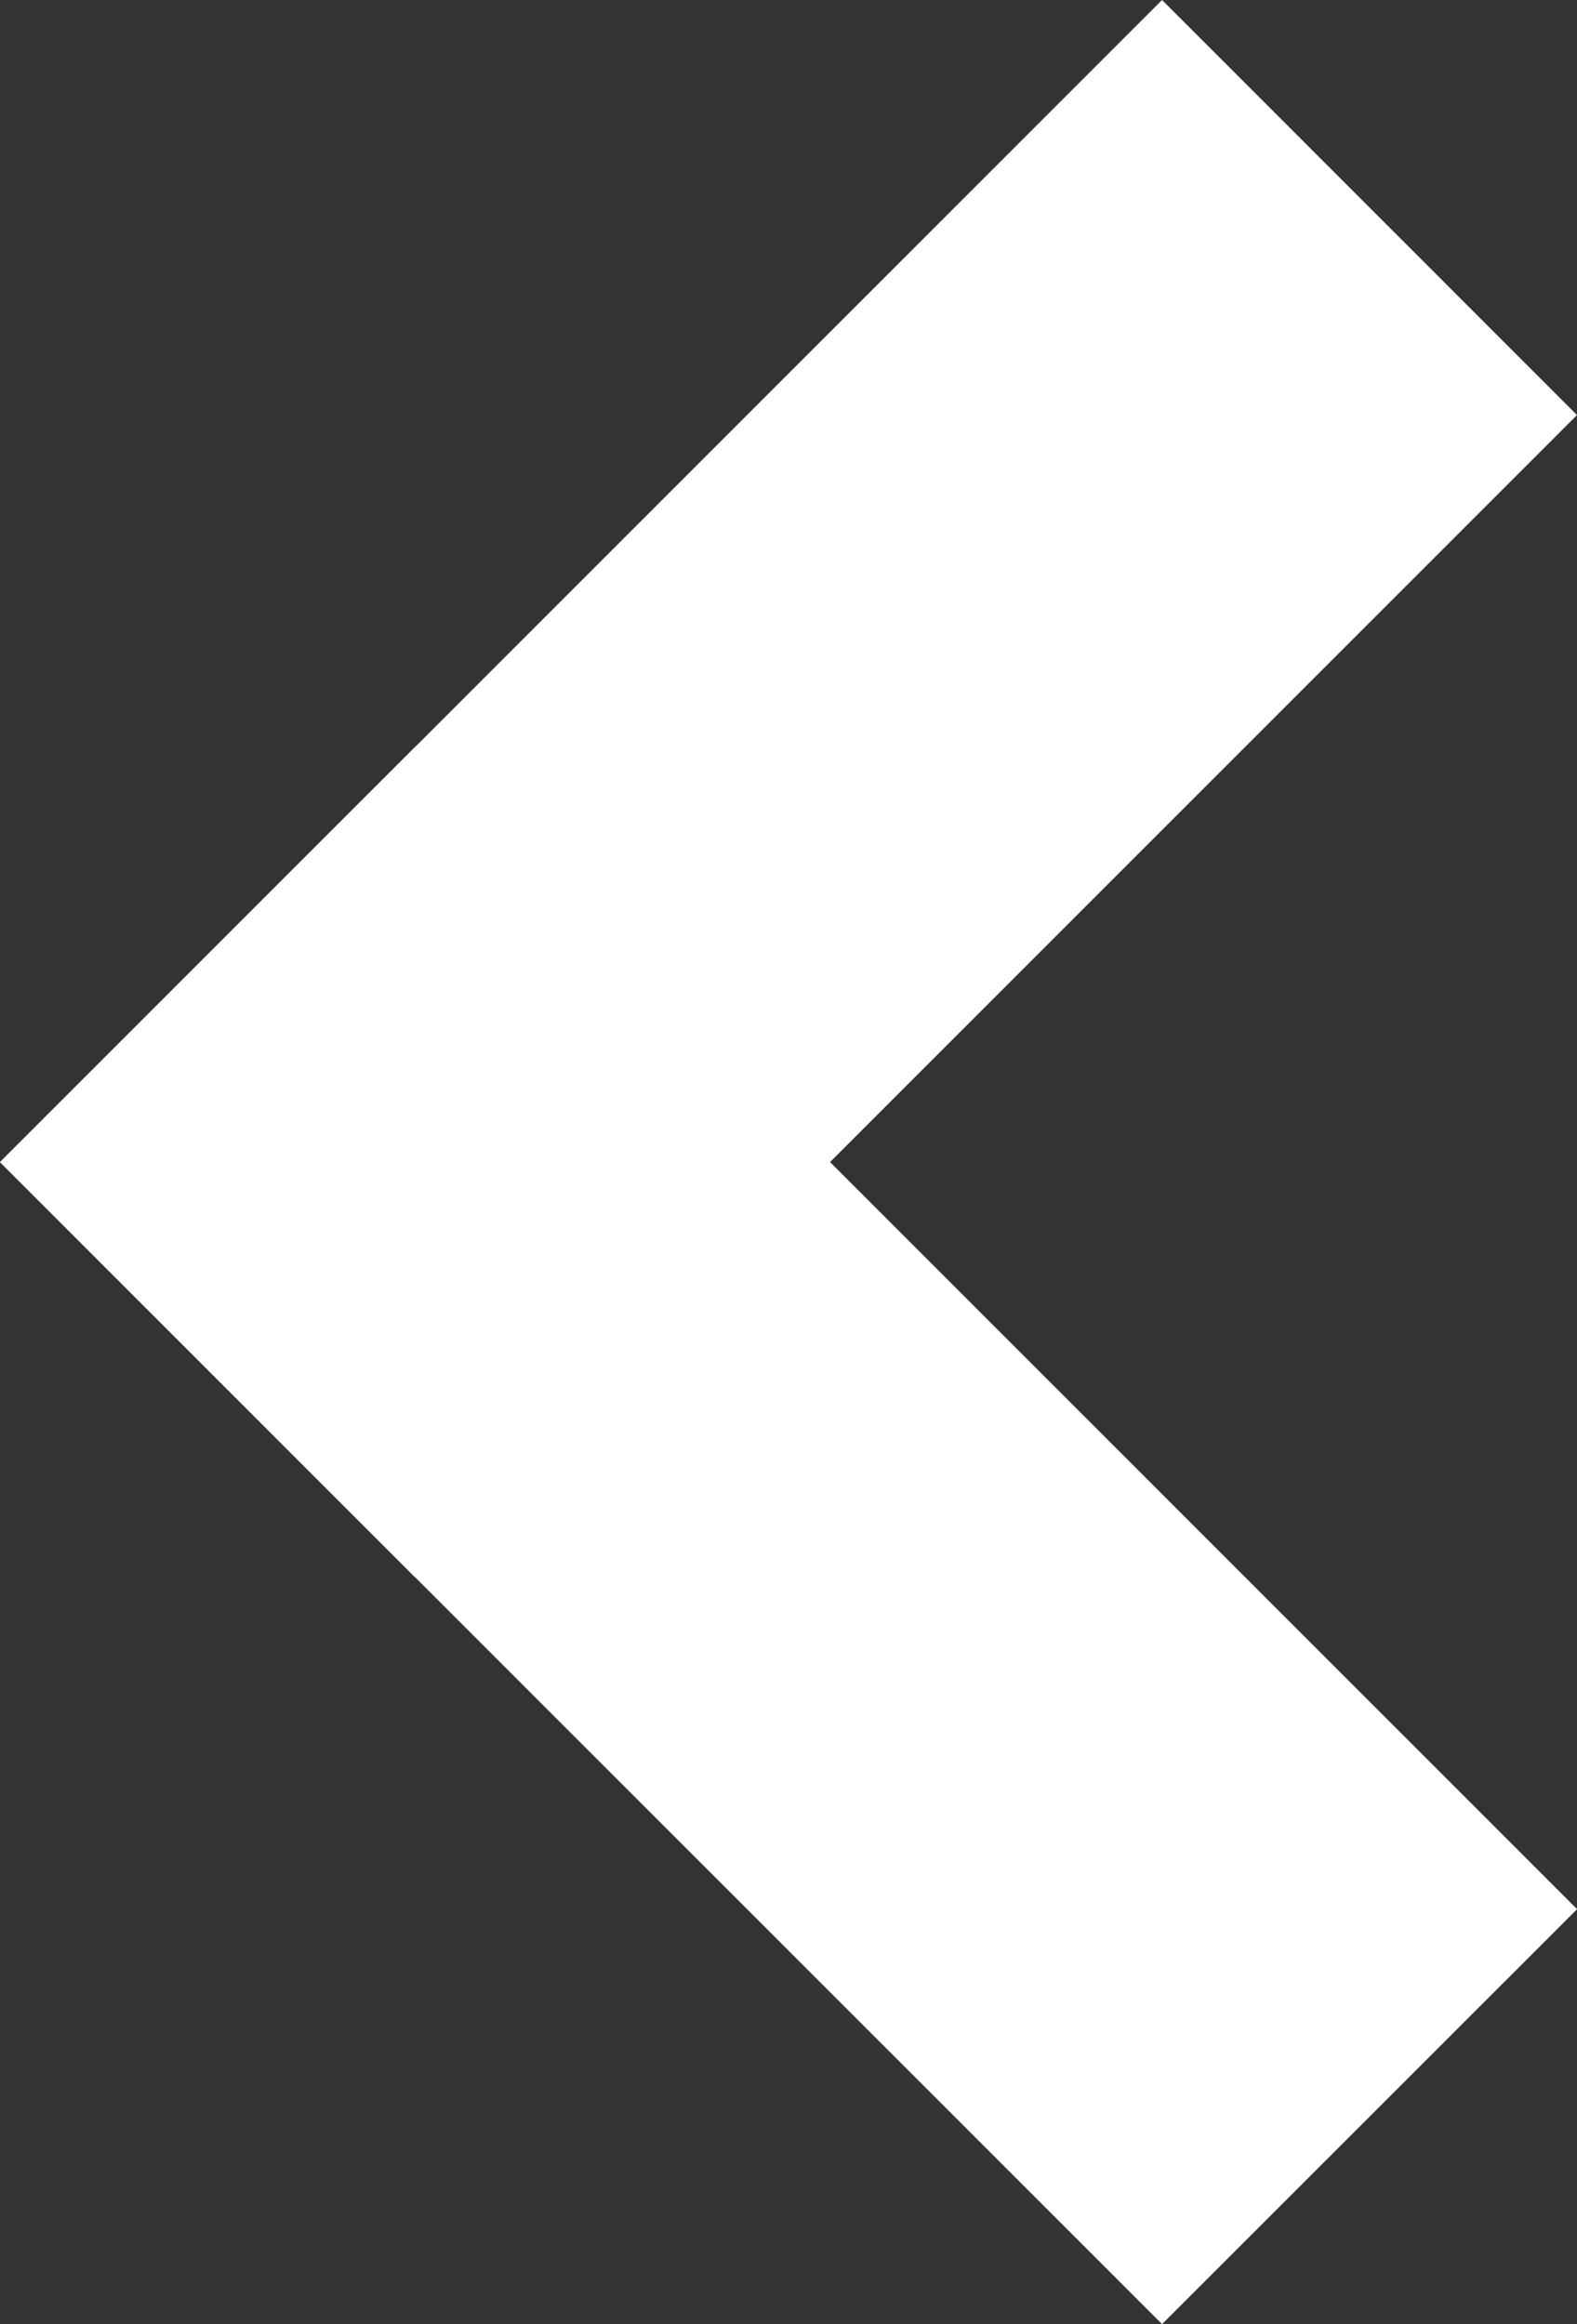
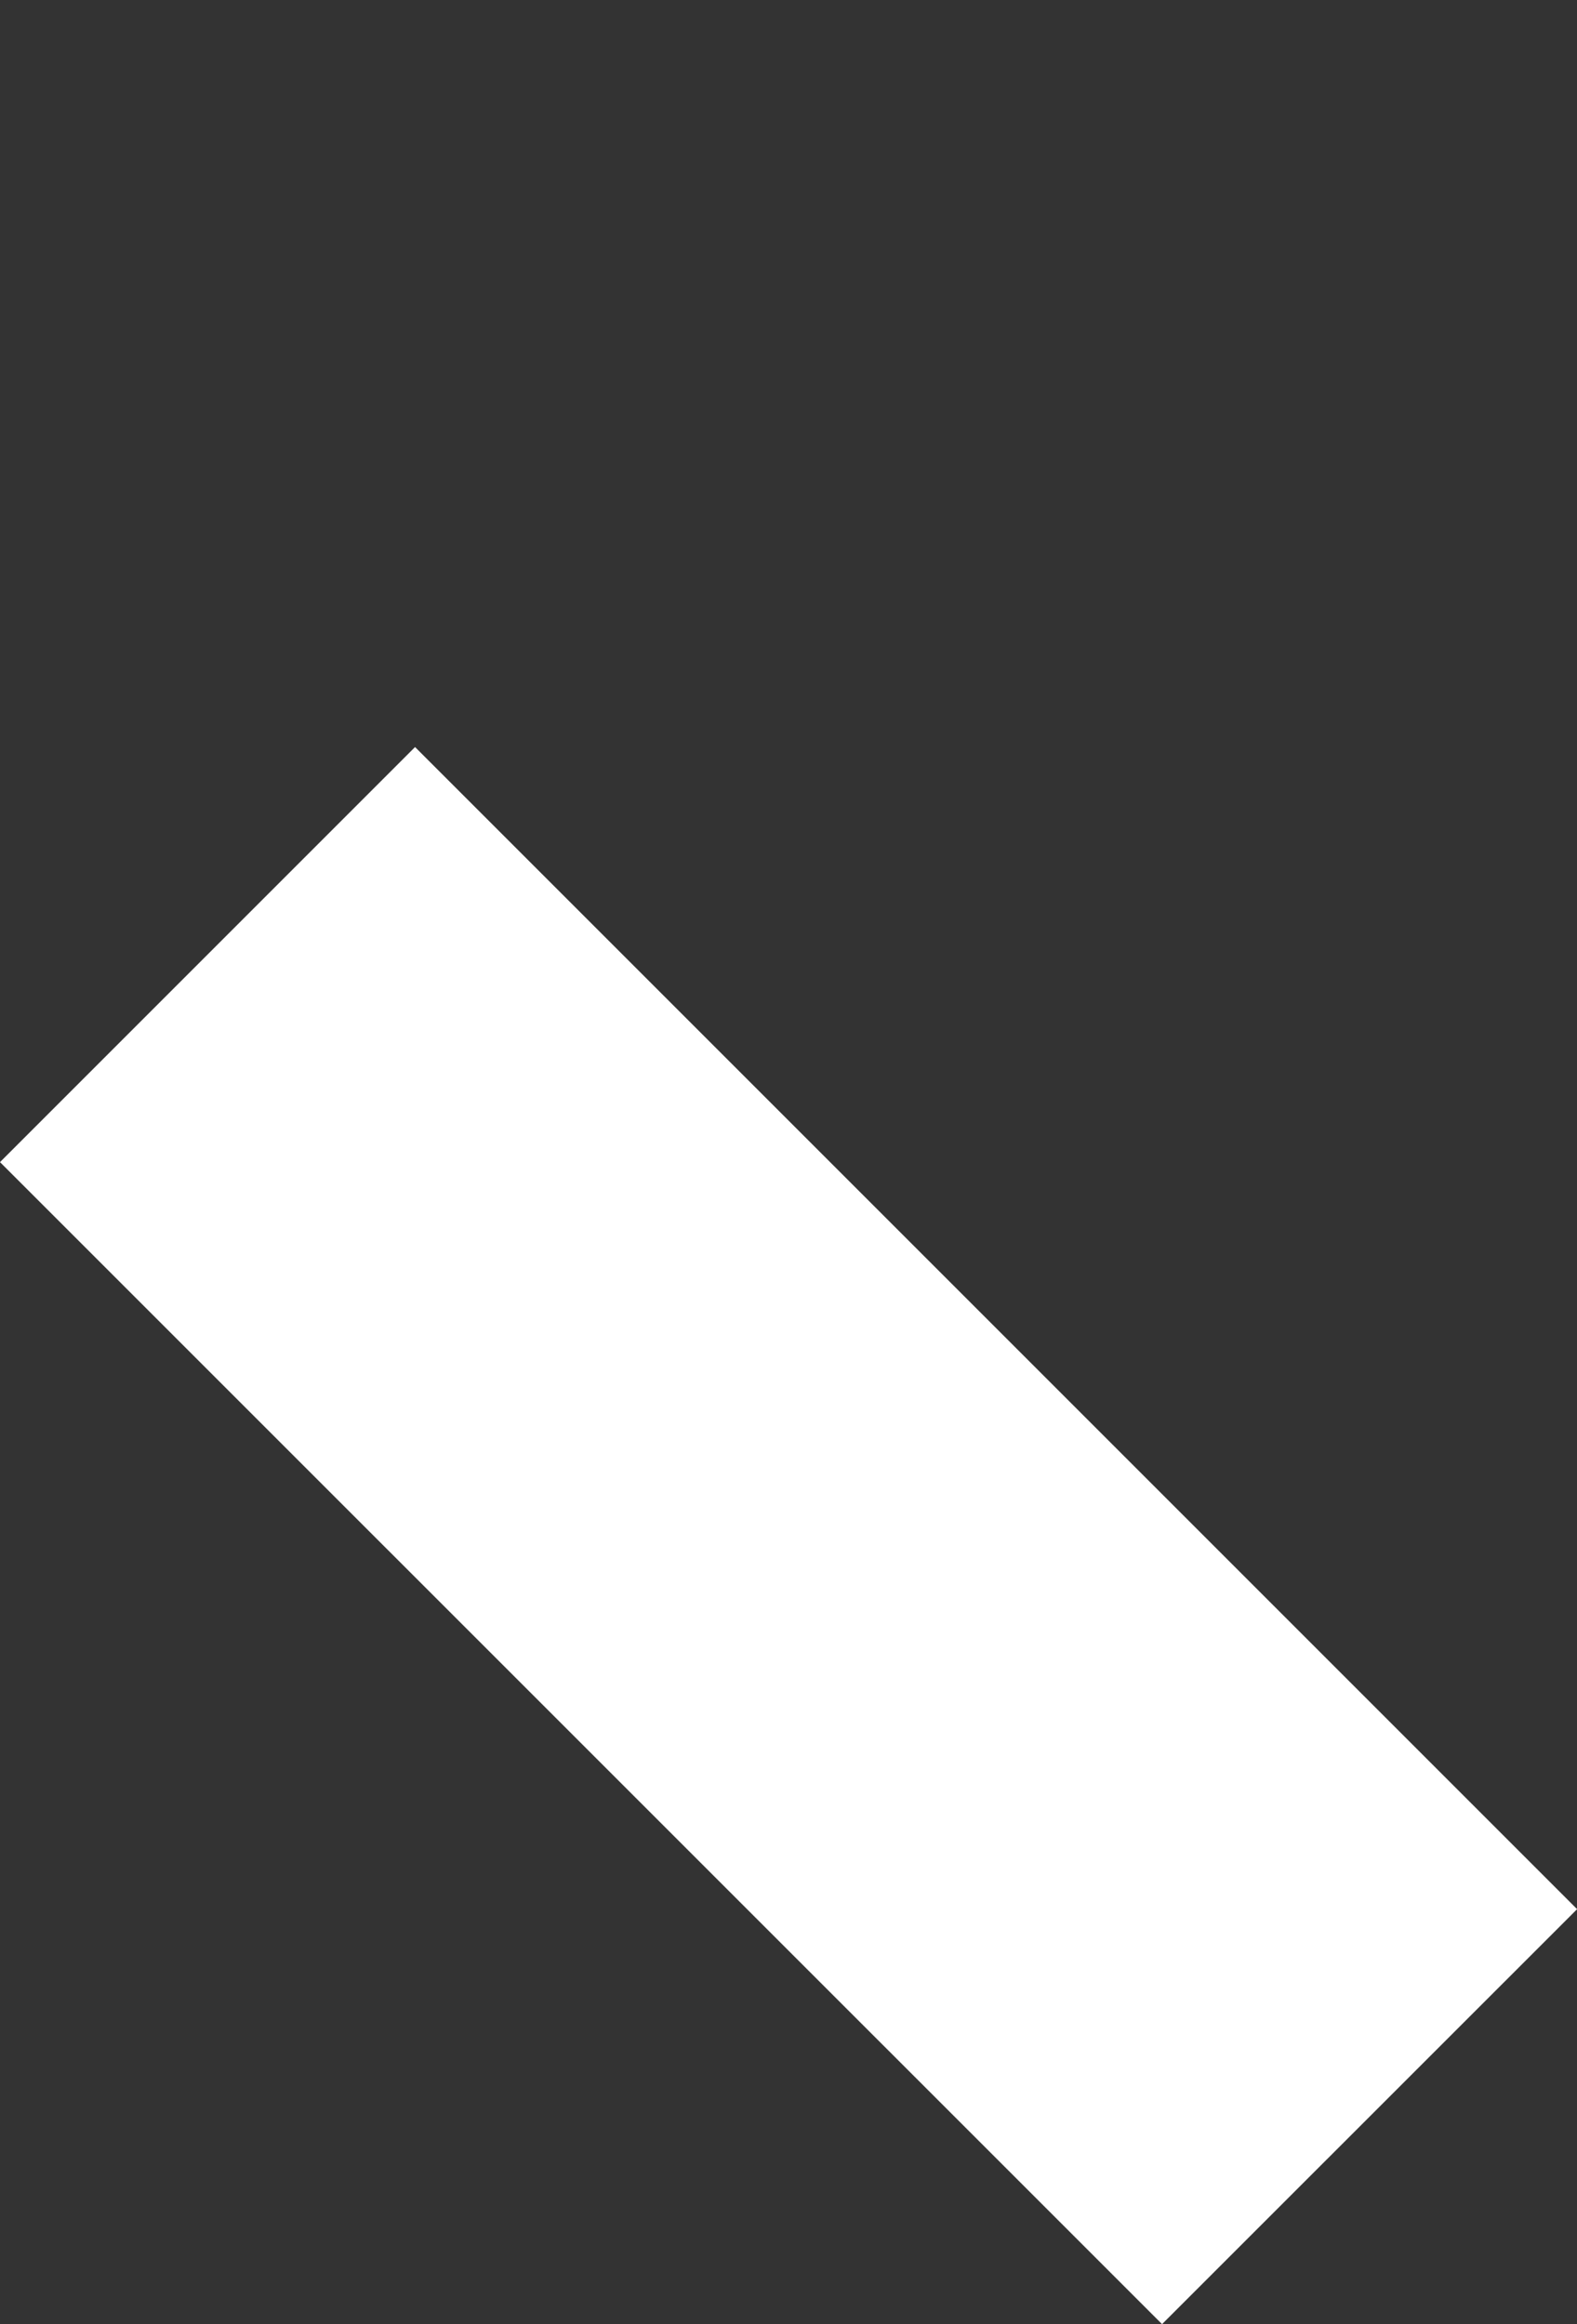
<svg xmlns="http://www.w3.org/2000/svg" width="16" height="23.579">
  <rect width="100%" height="100%" fill="#333333" stroke="none" />
  <g fill="#fff" data-name="Group 121">
-     <path d="M0 11.79 11.79 0 16 4.211 4.21 16.001z" data-name="Rectangle 109" />
-     <path d="m4.211 7.579 11.79 11.79-4.211 4.21L0 11.79z" data-name="Rectangle 110" />
+     <path d="m4.211 7.579 11.79 11.79-4.211 4.21L0 11.79" data-name="Rectangle 110" />
  </g>
</svg>